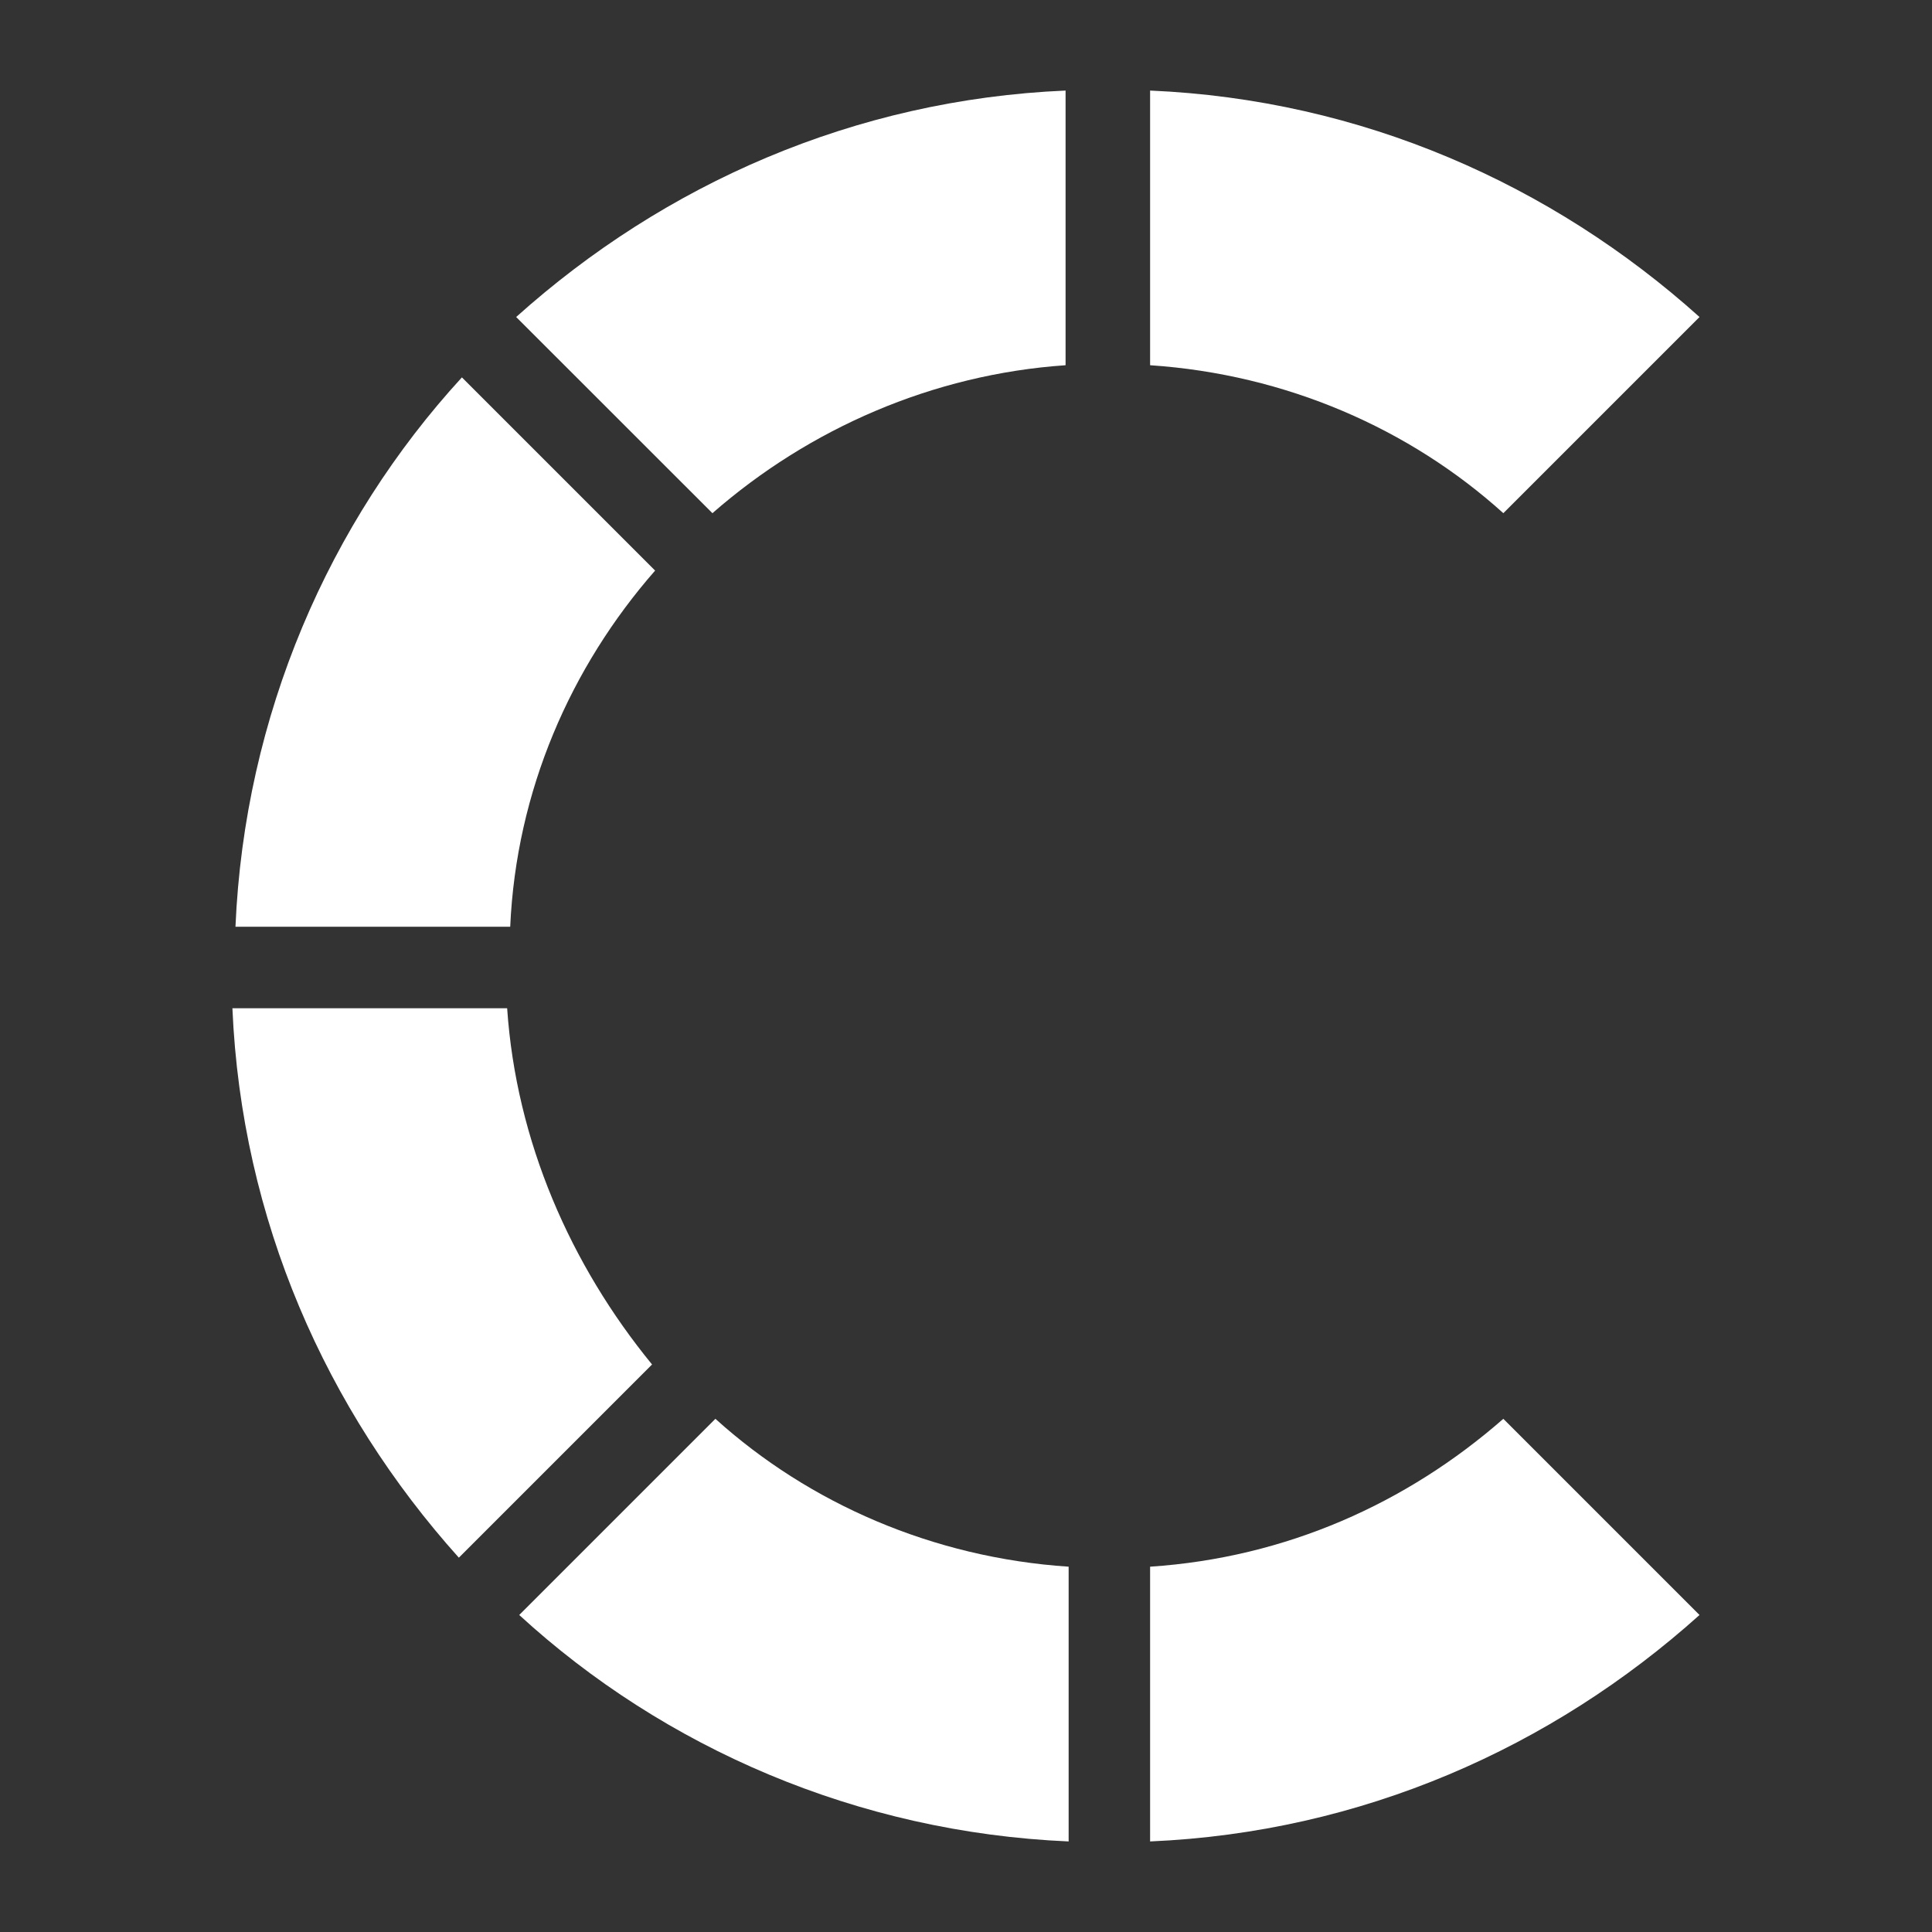
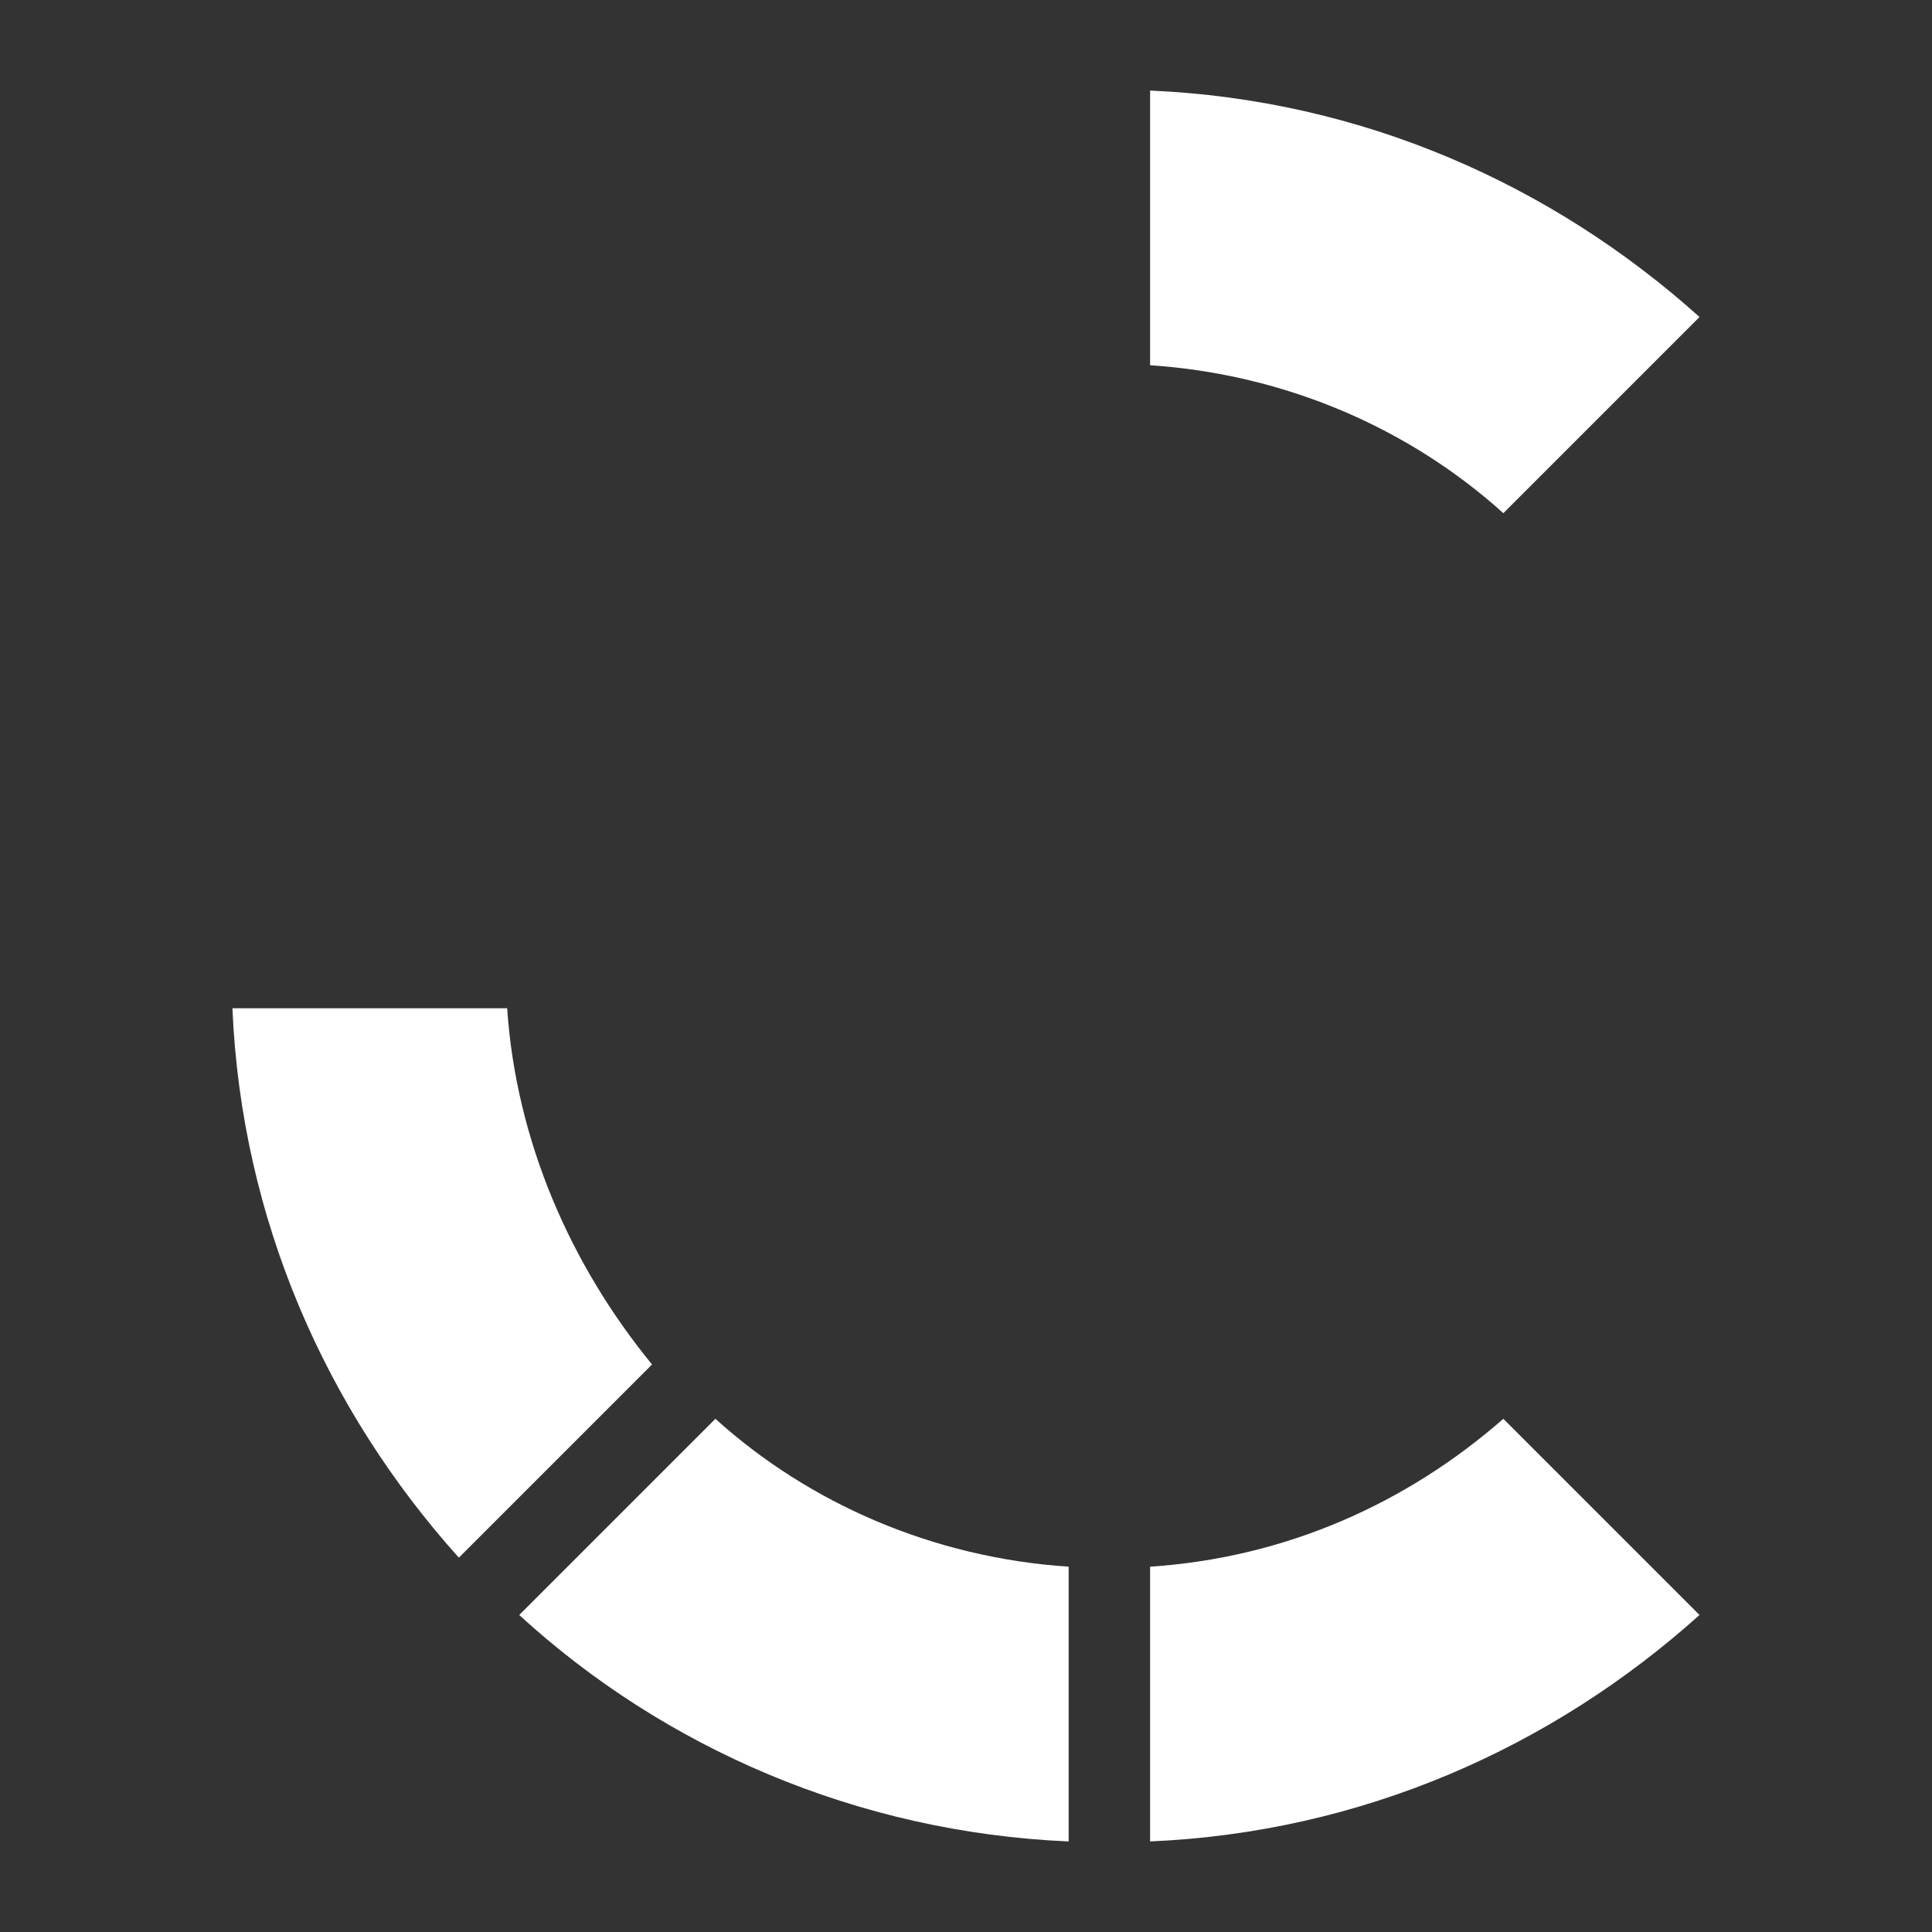
<svg xmlns="http://www.w3.org/2000/svg" width="24" height="24" viewBox="0 0 24 24" fill="none">
  <rect x="0" y="0" width="24" height="24" fill="#333333" stroke="none" />
  <path d="M21.112 3.938C19.275 2.288 16.912 1.238 14.287 1.125V4.537C15.975 4.65 17.512 5.325 18.675 6.375L21.112 3.938Z" fill="white" />
  <path d="M14.287 19.462V22.875C16.912 22.762 19.275 21.712 21.112 20.062L18.675 17.625C17.475 18.675 15.975 19.35 14.287 19.462Z" fill="white" />
-   <path d="M8.85 6.375C10.05 5.325 11.587 4.65 13.237 4.537V1.125C10.612 1.238 8.25 2.288 6.412 3.938L8.85 6.375Z" fill="white" />
  <path d="M6.45 20.062C8.25 21.712 10.65 22.762 13.275 22.875V19.462C11.588 19.35 10.05 18.675 8.887 17.625L6.45 20.062Z" fill="white" />
  <path d="M6.3 12.525H2.887C3 15.15 4.05 17.512 5.7 19.35L8.1 16.95C7.087 15.713 6.412 14.175 6.3 12.525Z" fill="white" />
-   <path d="M8.138 7.088L5.738 4.688C4.088 6.487 3.038 8.887 2.925 11.512H6.338C6.413 9.825 7.088 8.287 8.138 7.088Z" fill="white" />
</svg>